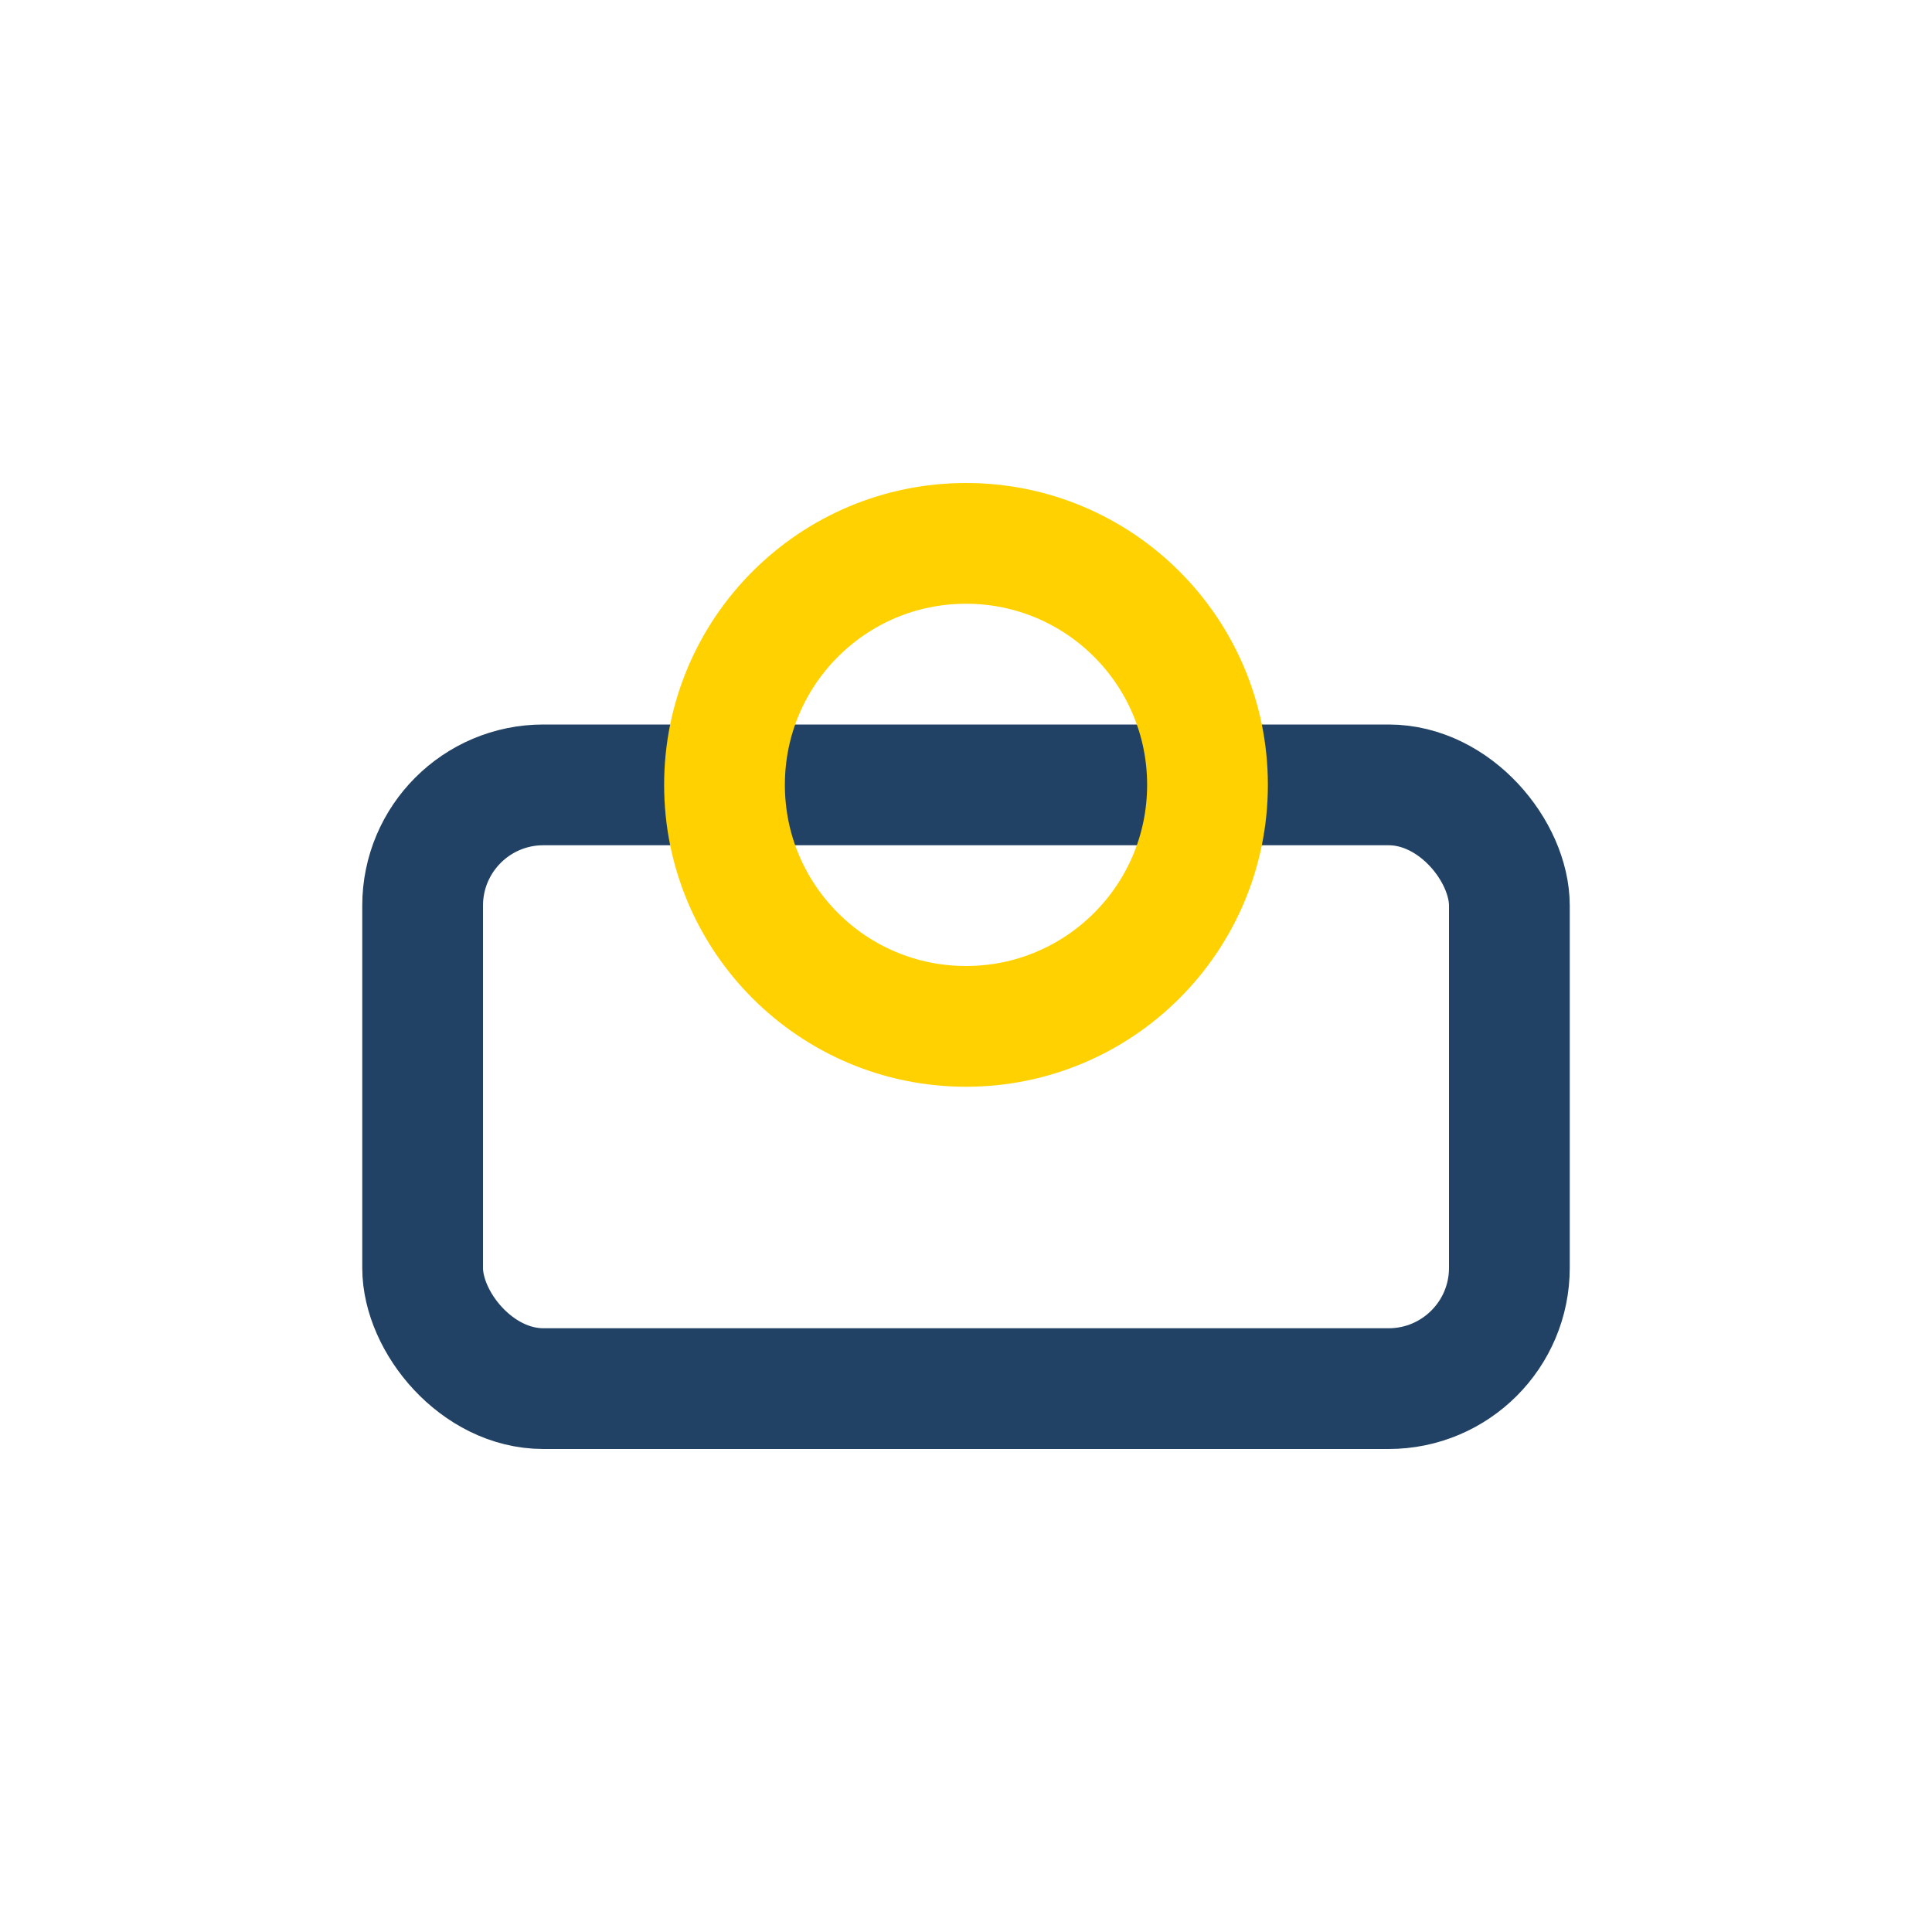
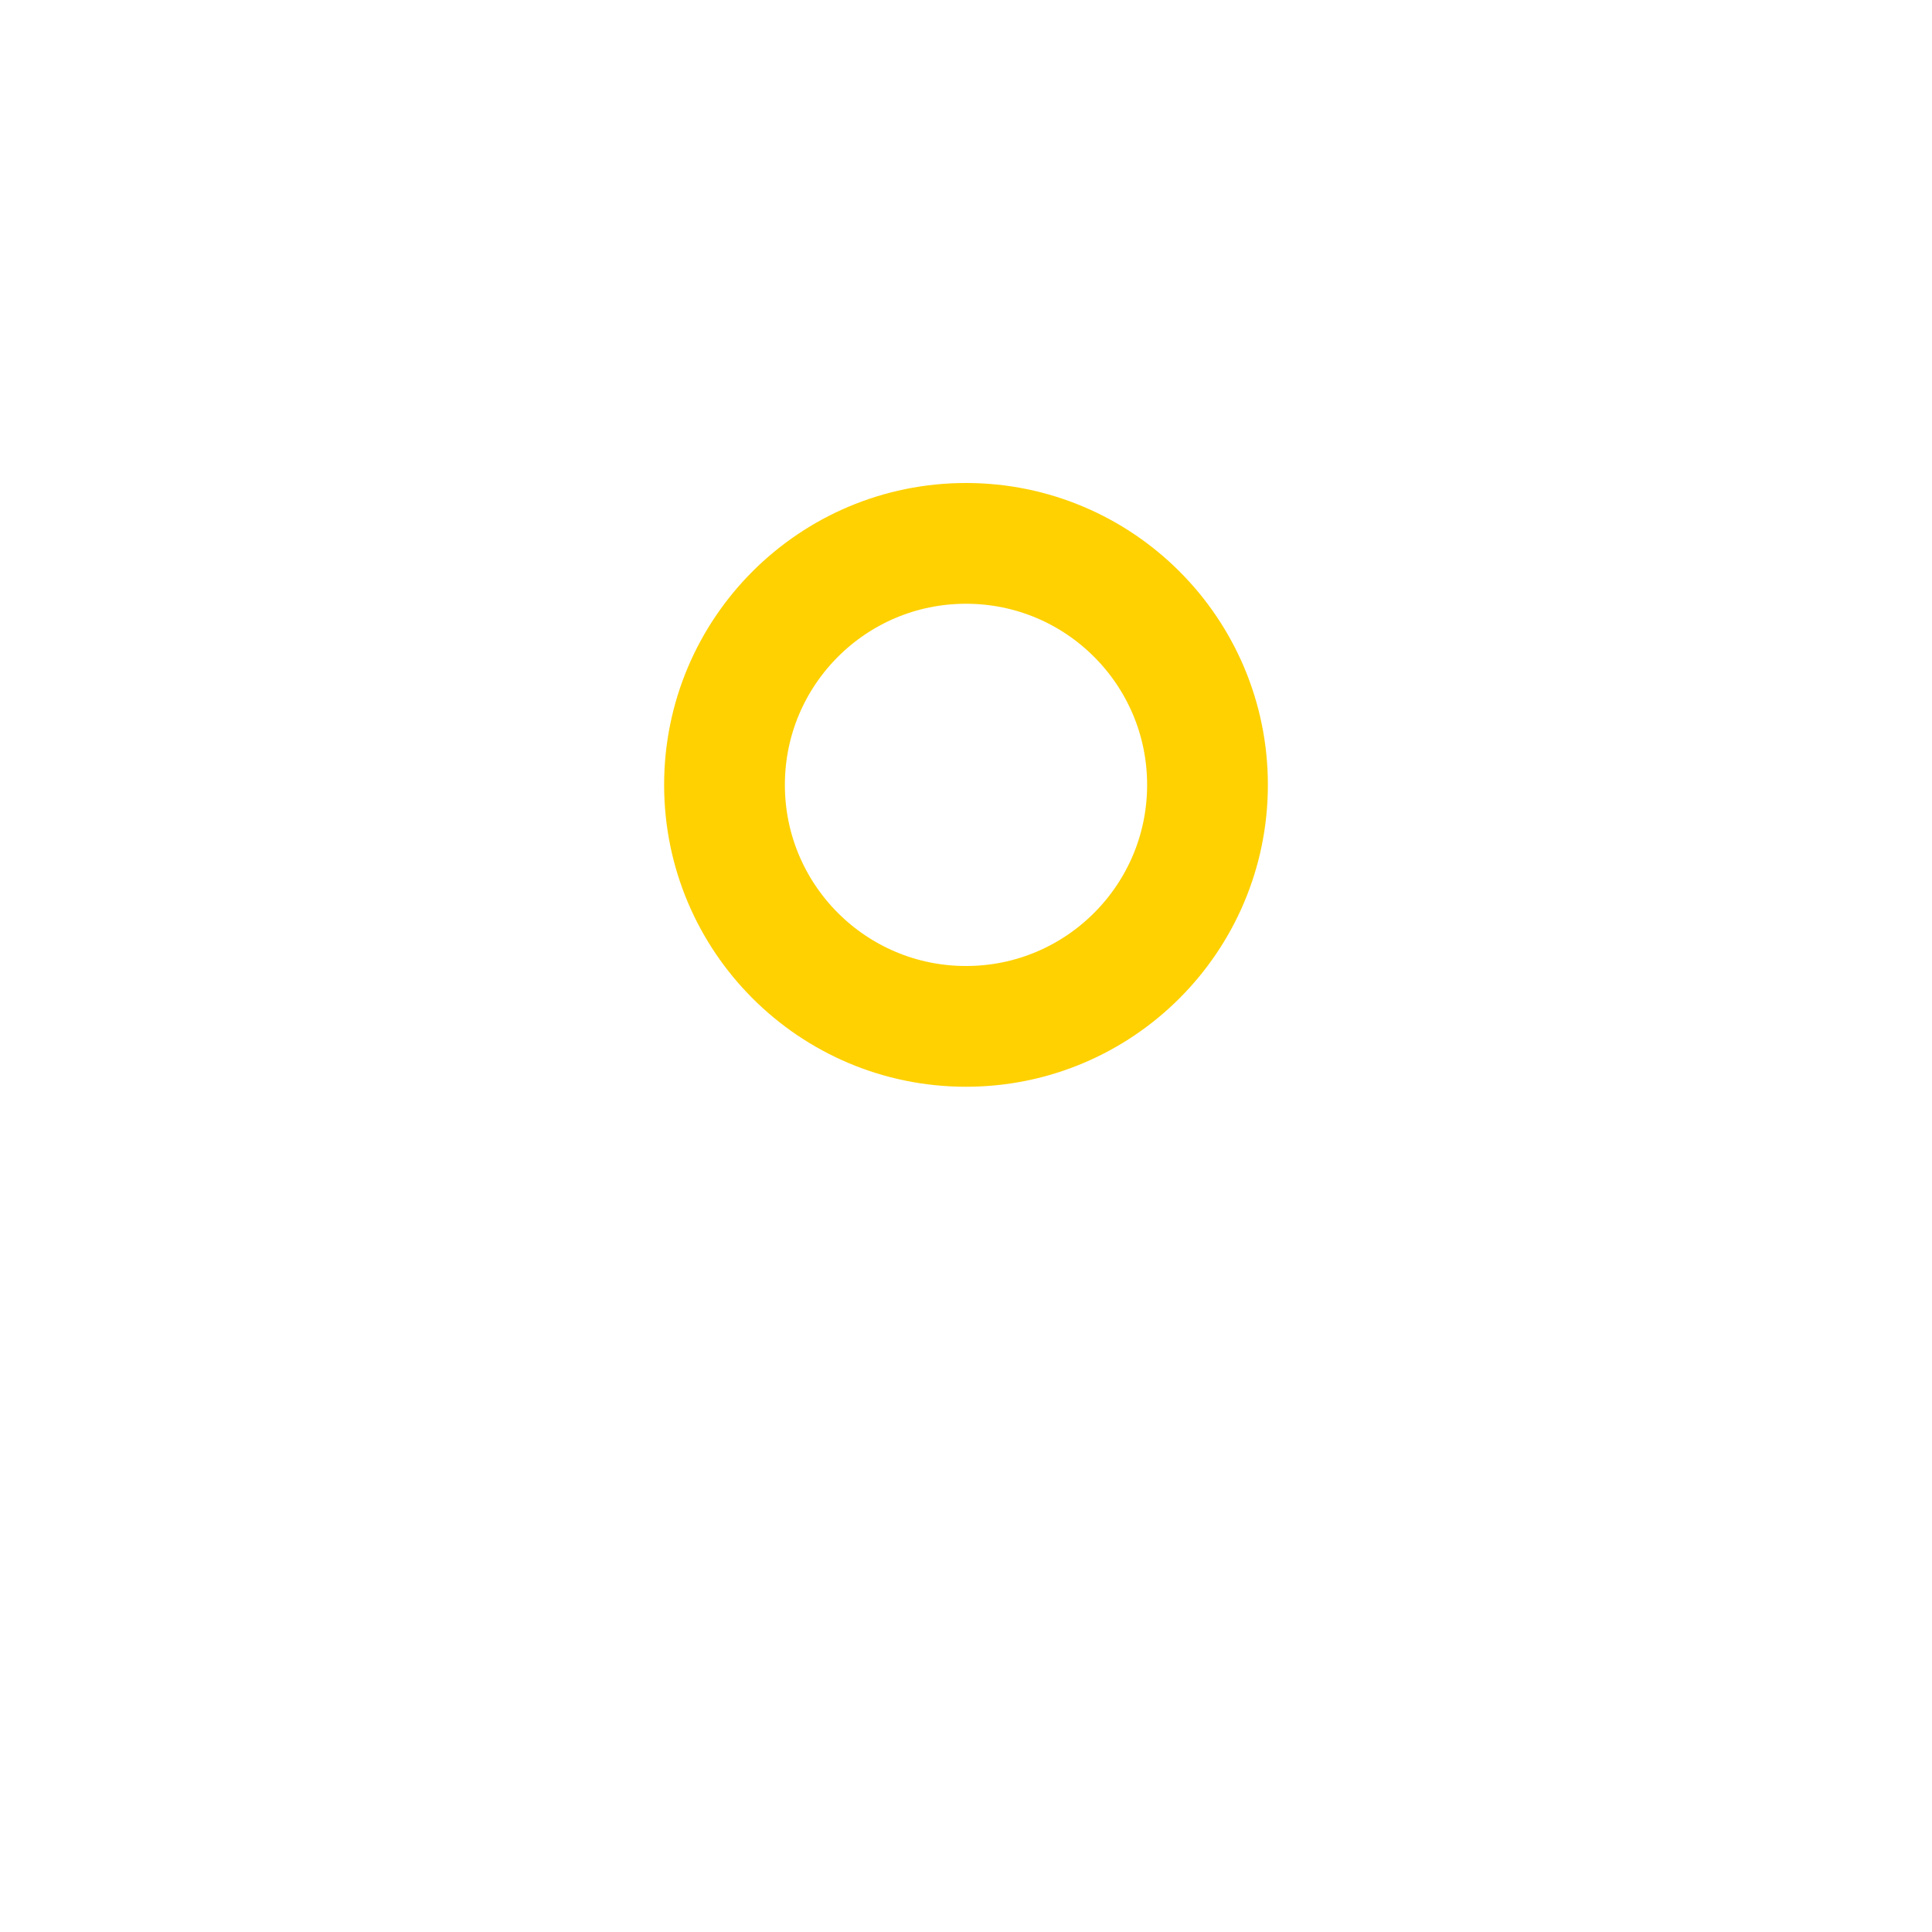
<svg xmlns="http://www.w3.org/2000/svg" width="32" height="32" viewBox="0 0 32 32">
-   <rect x="7" y="13" width="18" height="10" rx="2" fill="none" stroke="#224265" stroke-width="2" />
  <circle cx="16" cy="13" r="4" fill="none" stroke="#FFD100" stroke-width="2" />
</svg>